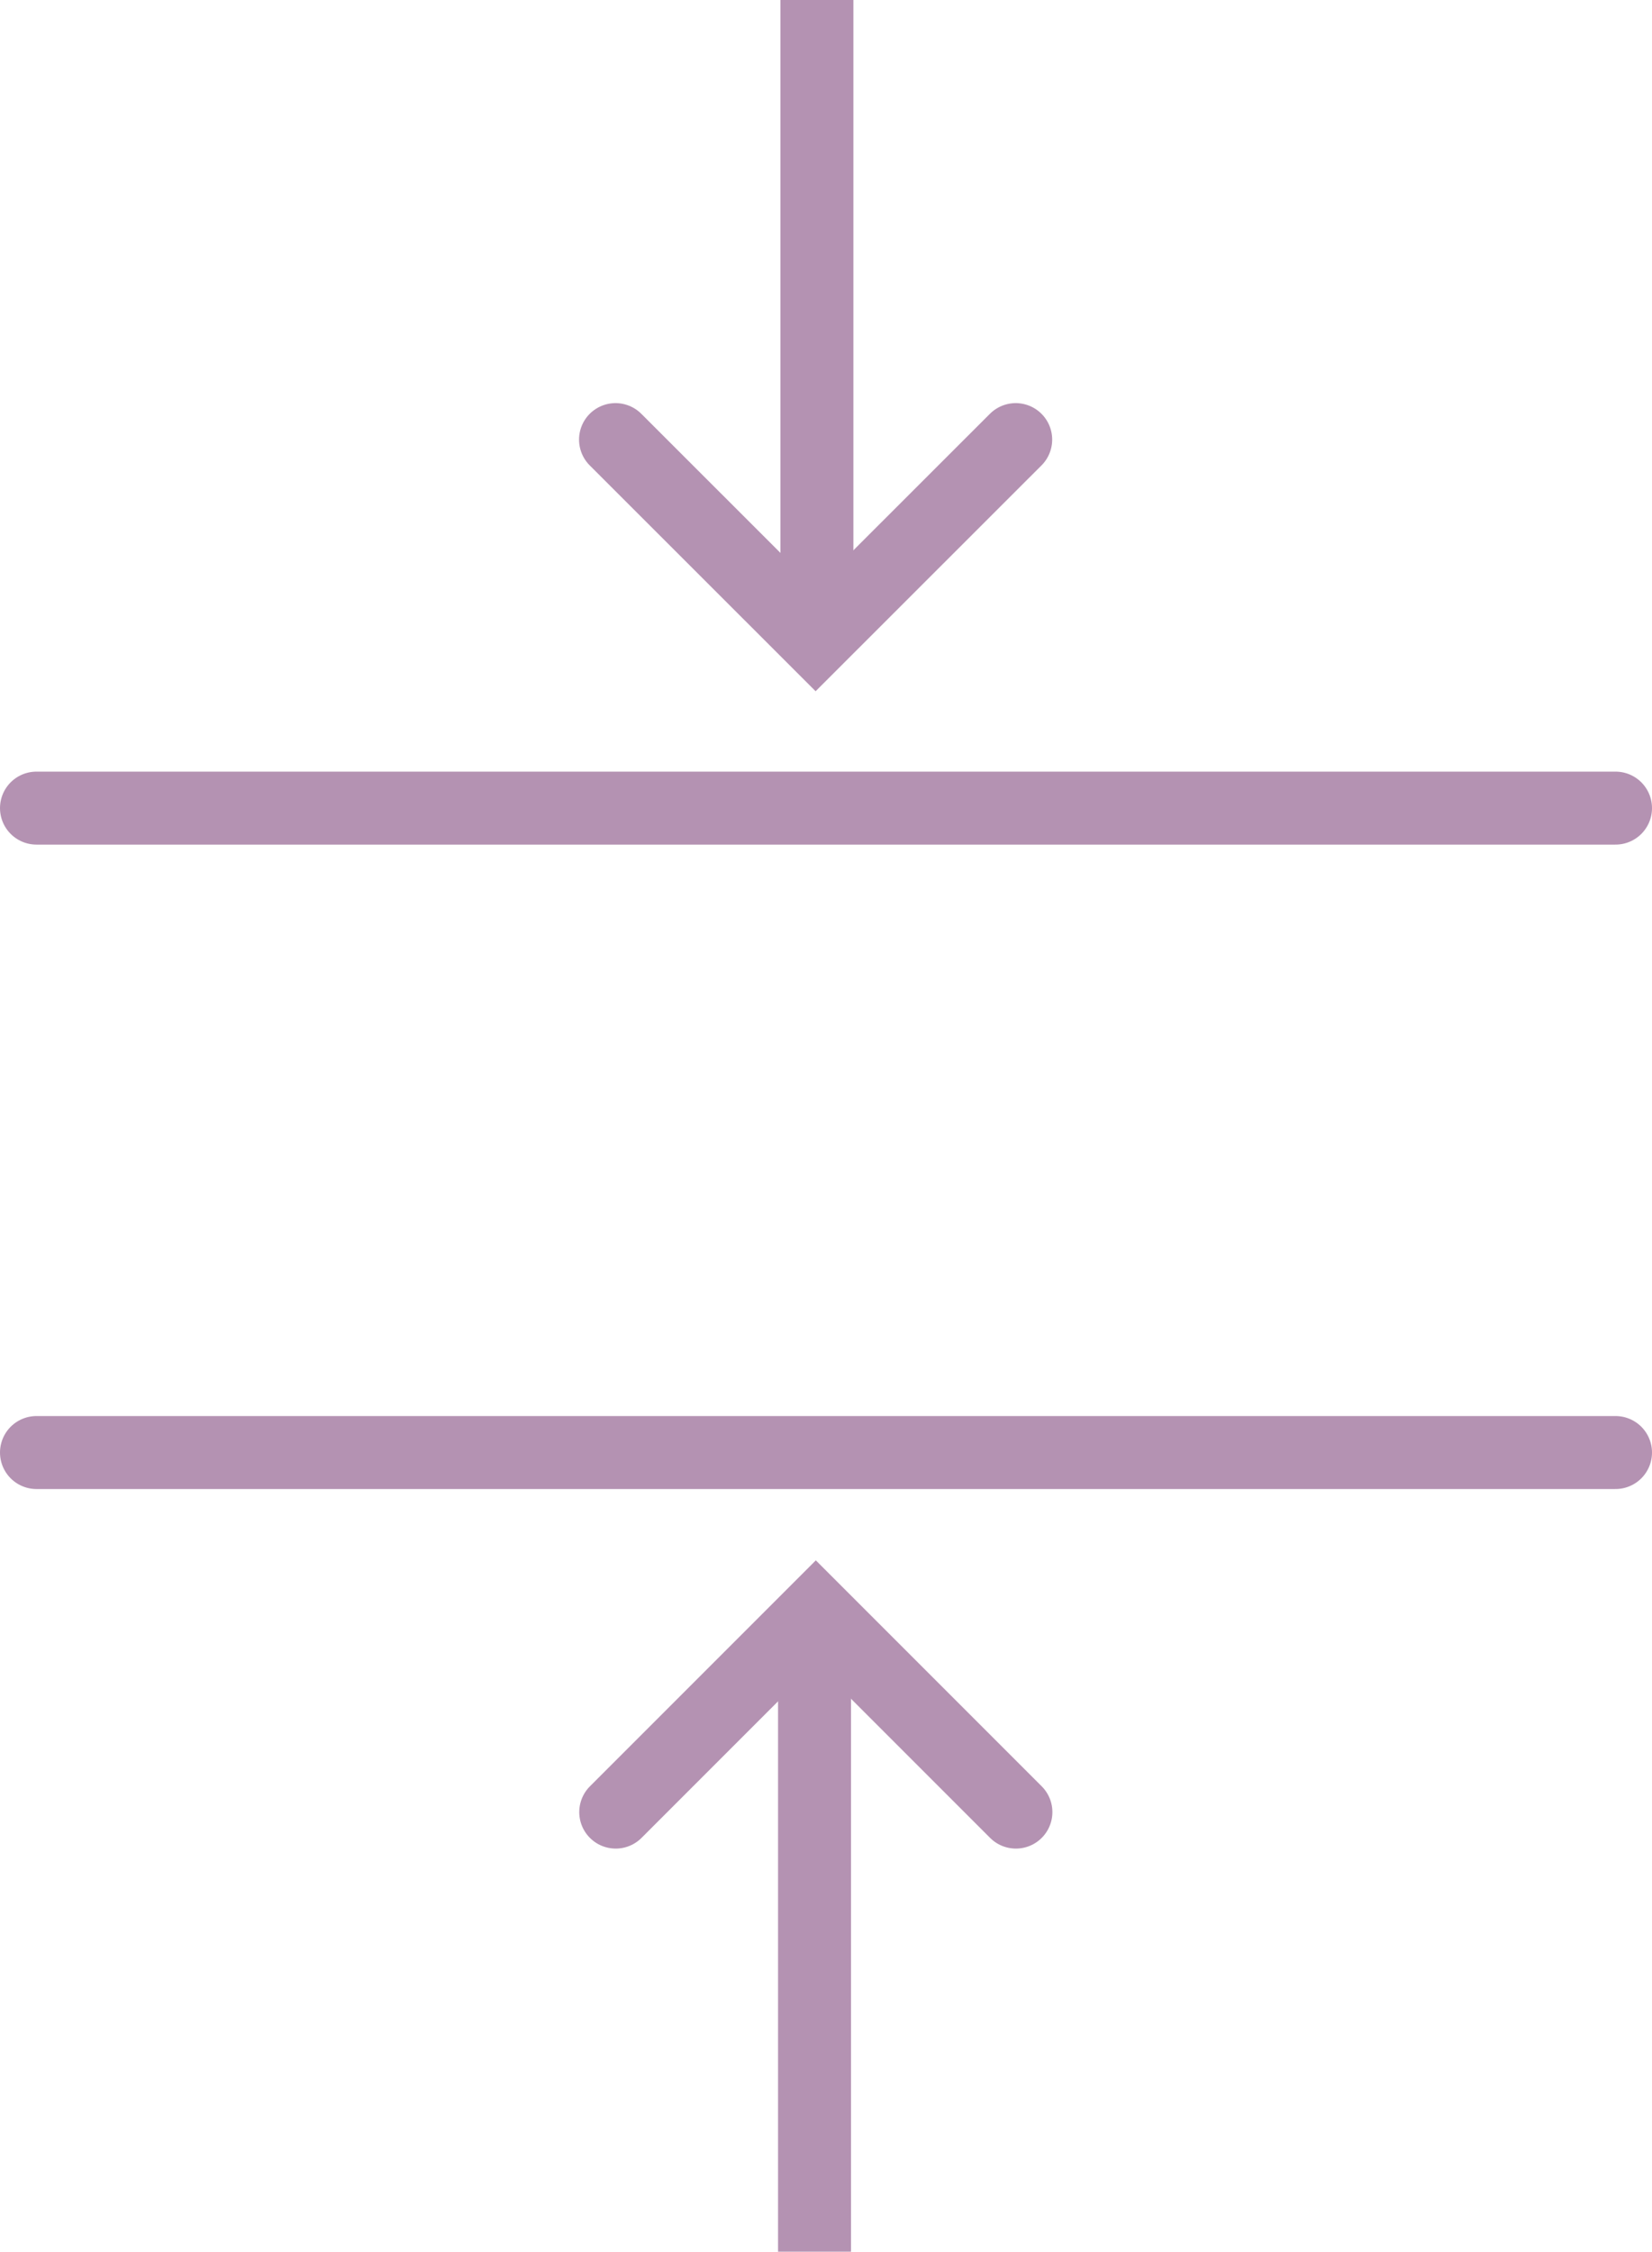
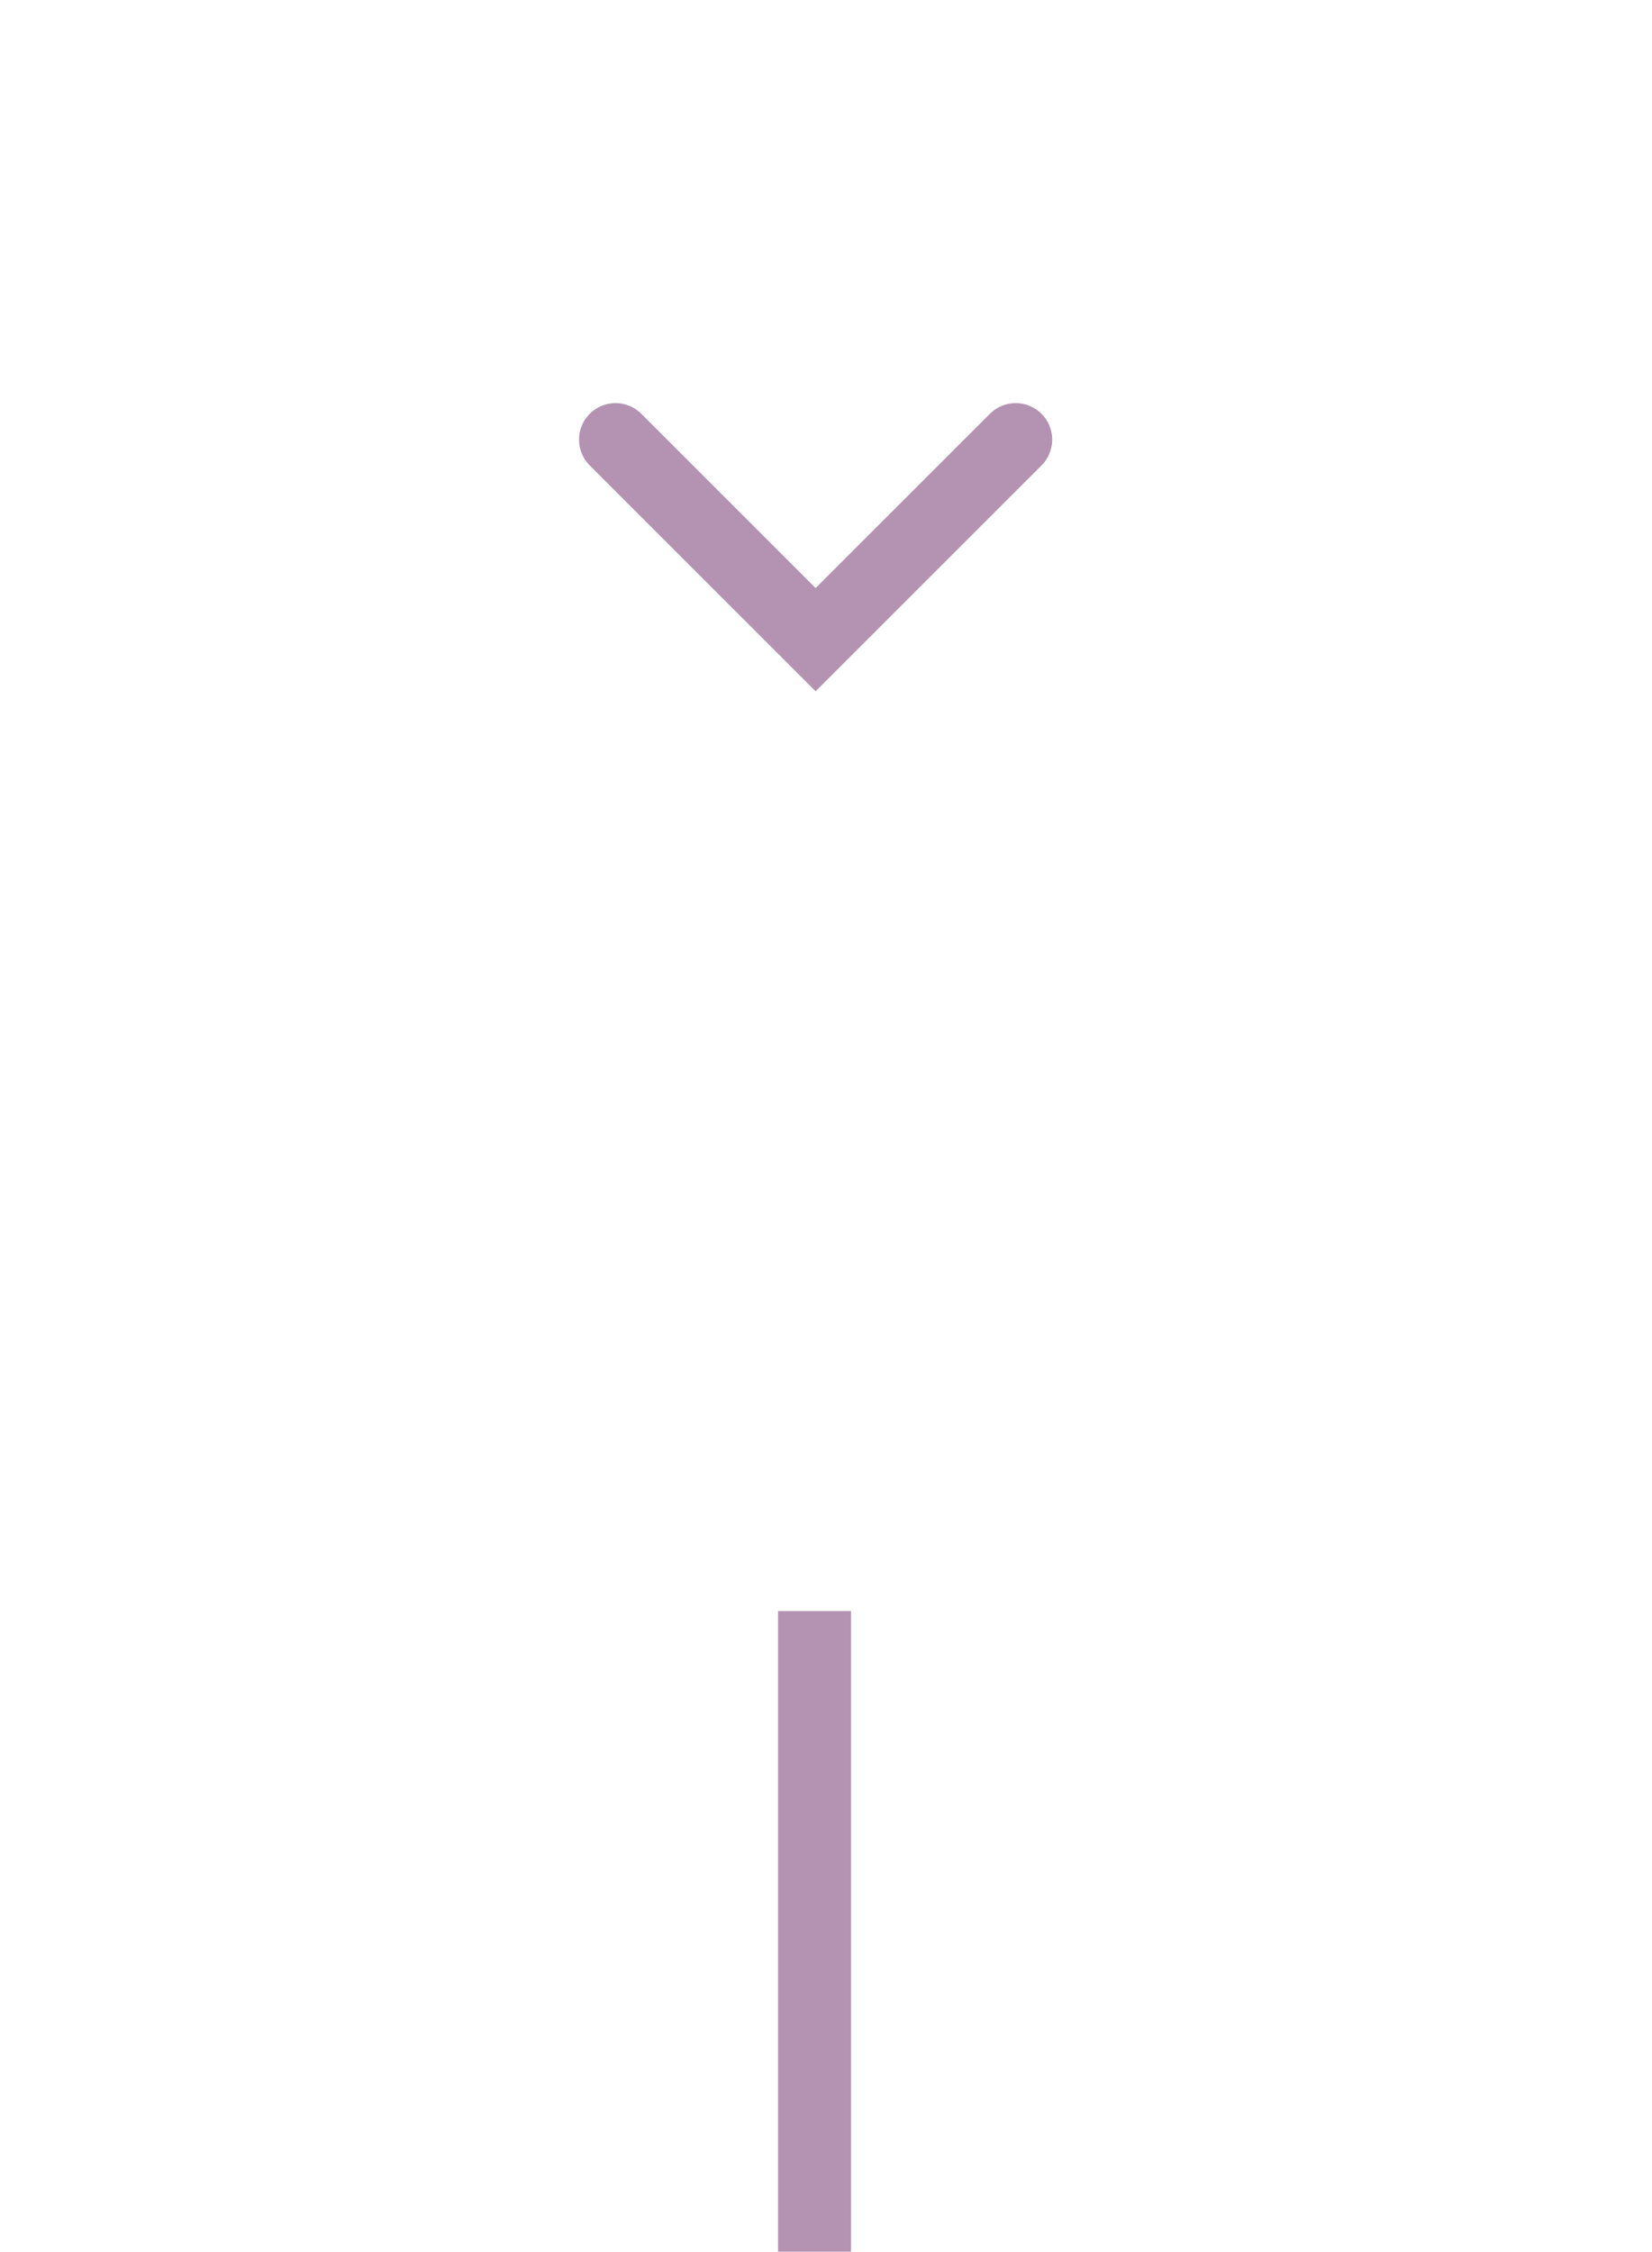
<svg xmlns="http://www.w3.org/2000/svg" width="79.259" height="108" viewBox="0 0 79.259 108">
  <g id="Reducing_Condensate" data-name="Reducing Condensate" transform="translate(1.75)">
    <g id="Group_1941" data-name="Group 1941" transform="translate(-358.643 -2375.282)">
-       <line id="Line_145" data-name="Line 145" x2="75.759" transform="translate(358.643 2414.042)" fill="none" stroke="#b492b2" stroke-linecap="round" stroke-miterlimit="10" stroke-width="3.5" />
-       <line id="Line_146" data-name="Line 146" x2="75.759" transform="translate(358.643 2444.951)" fill="none" stroke="#b492b2" stroke-linecap="round" stroke-miterlimit="10" stroke-width="3.5" />
-       <line id="Line_147" data-name="Line 147" y2="30.729" transform="translate(396.087 2375.282)" fill="none" stroke="#b492b2" stroke-miterlimit="10" stroke-width="3.5" />
      <path id="Path_4001" data-name="Path 4001" d="M395.816,2388.926l-9.6,9.595-9.6-9.595" transform="translate(9.808 7.441)" fill="none" stroke="#b492b2" stroke-linecap="round" stroke-miterlimit="10" stroke-width="3.5" />
      <line id="Line_148" data-name="Line 148" y1="30.729" transform="translate(395.972 2452.554)" fill="none" stroke="#b492b2" stroke-miterlimit="10" stroke-width="3.5" />
-       <path id="Path_4002" data-name="Path 4002" d="M376.626,2434.909l9.6-9.6,9.6,9.6" transform="translate(9.808 27.288)" fill="none" stroke="#b492b2" stroke-linecap="round" stroke-miterlimit="10" stroke-width="3.5" />
    </g>
  </g>
</svg>